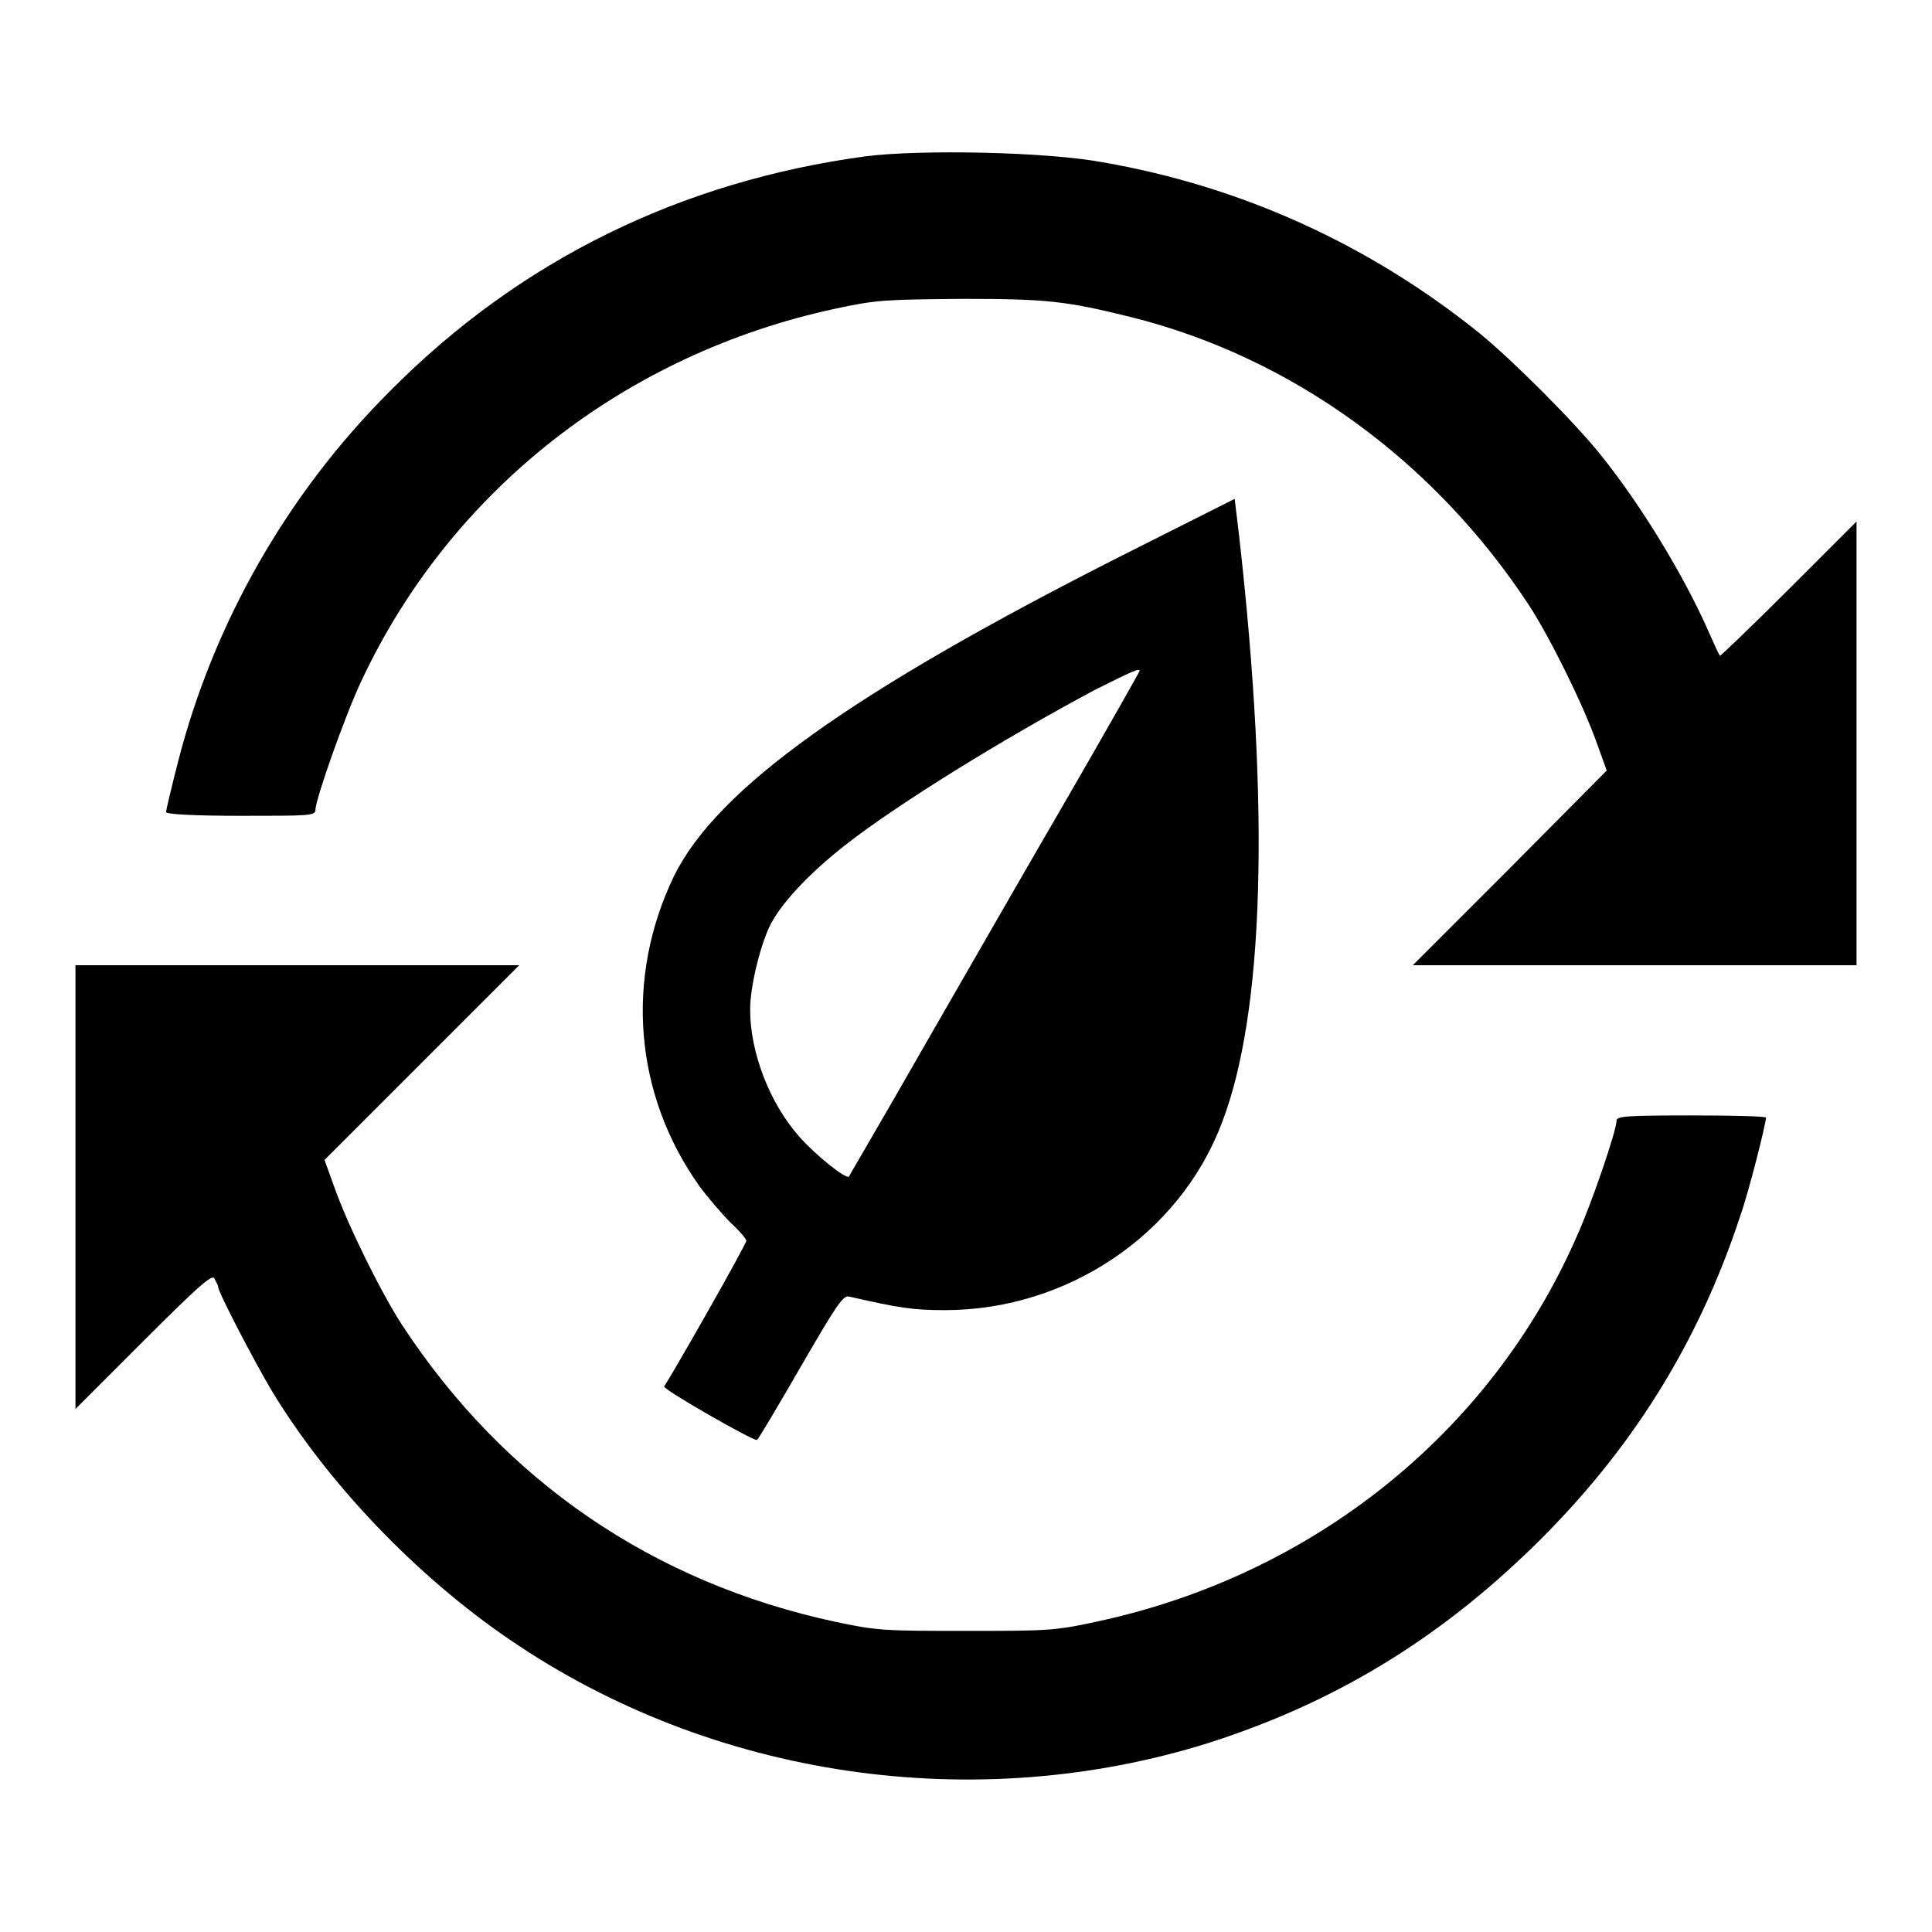
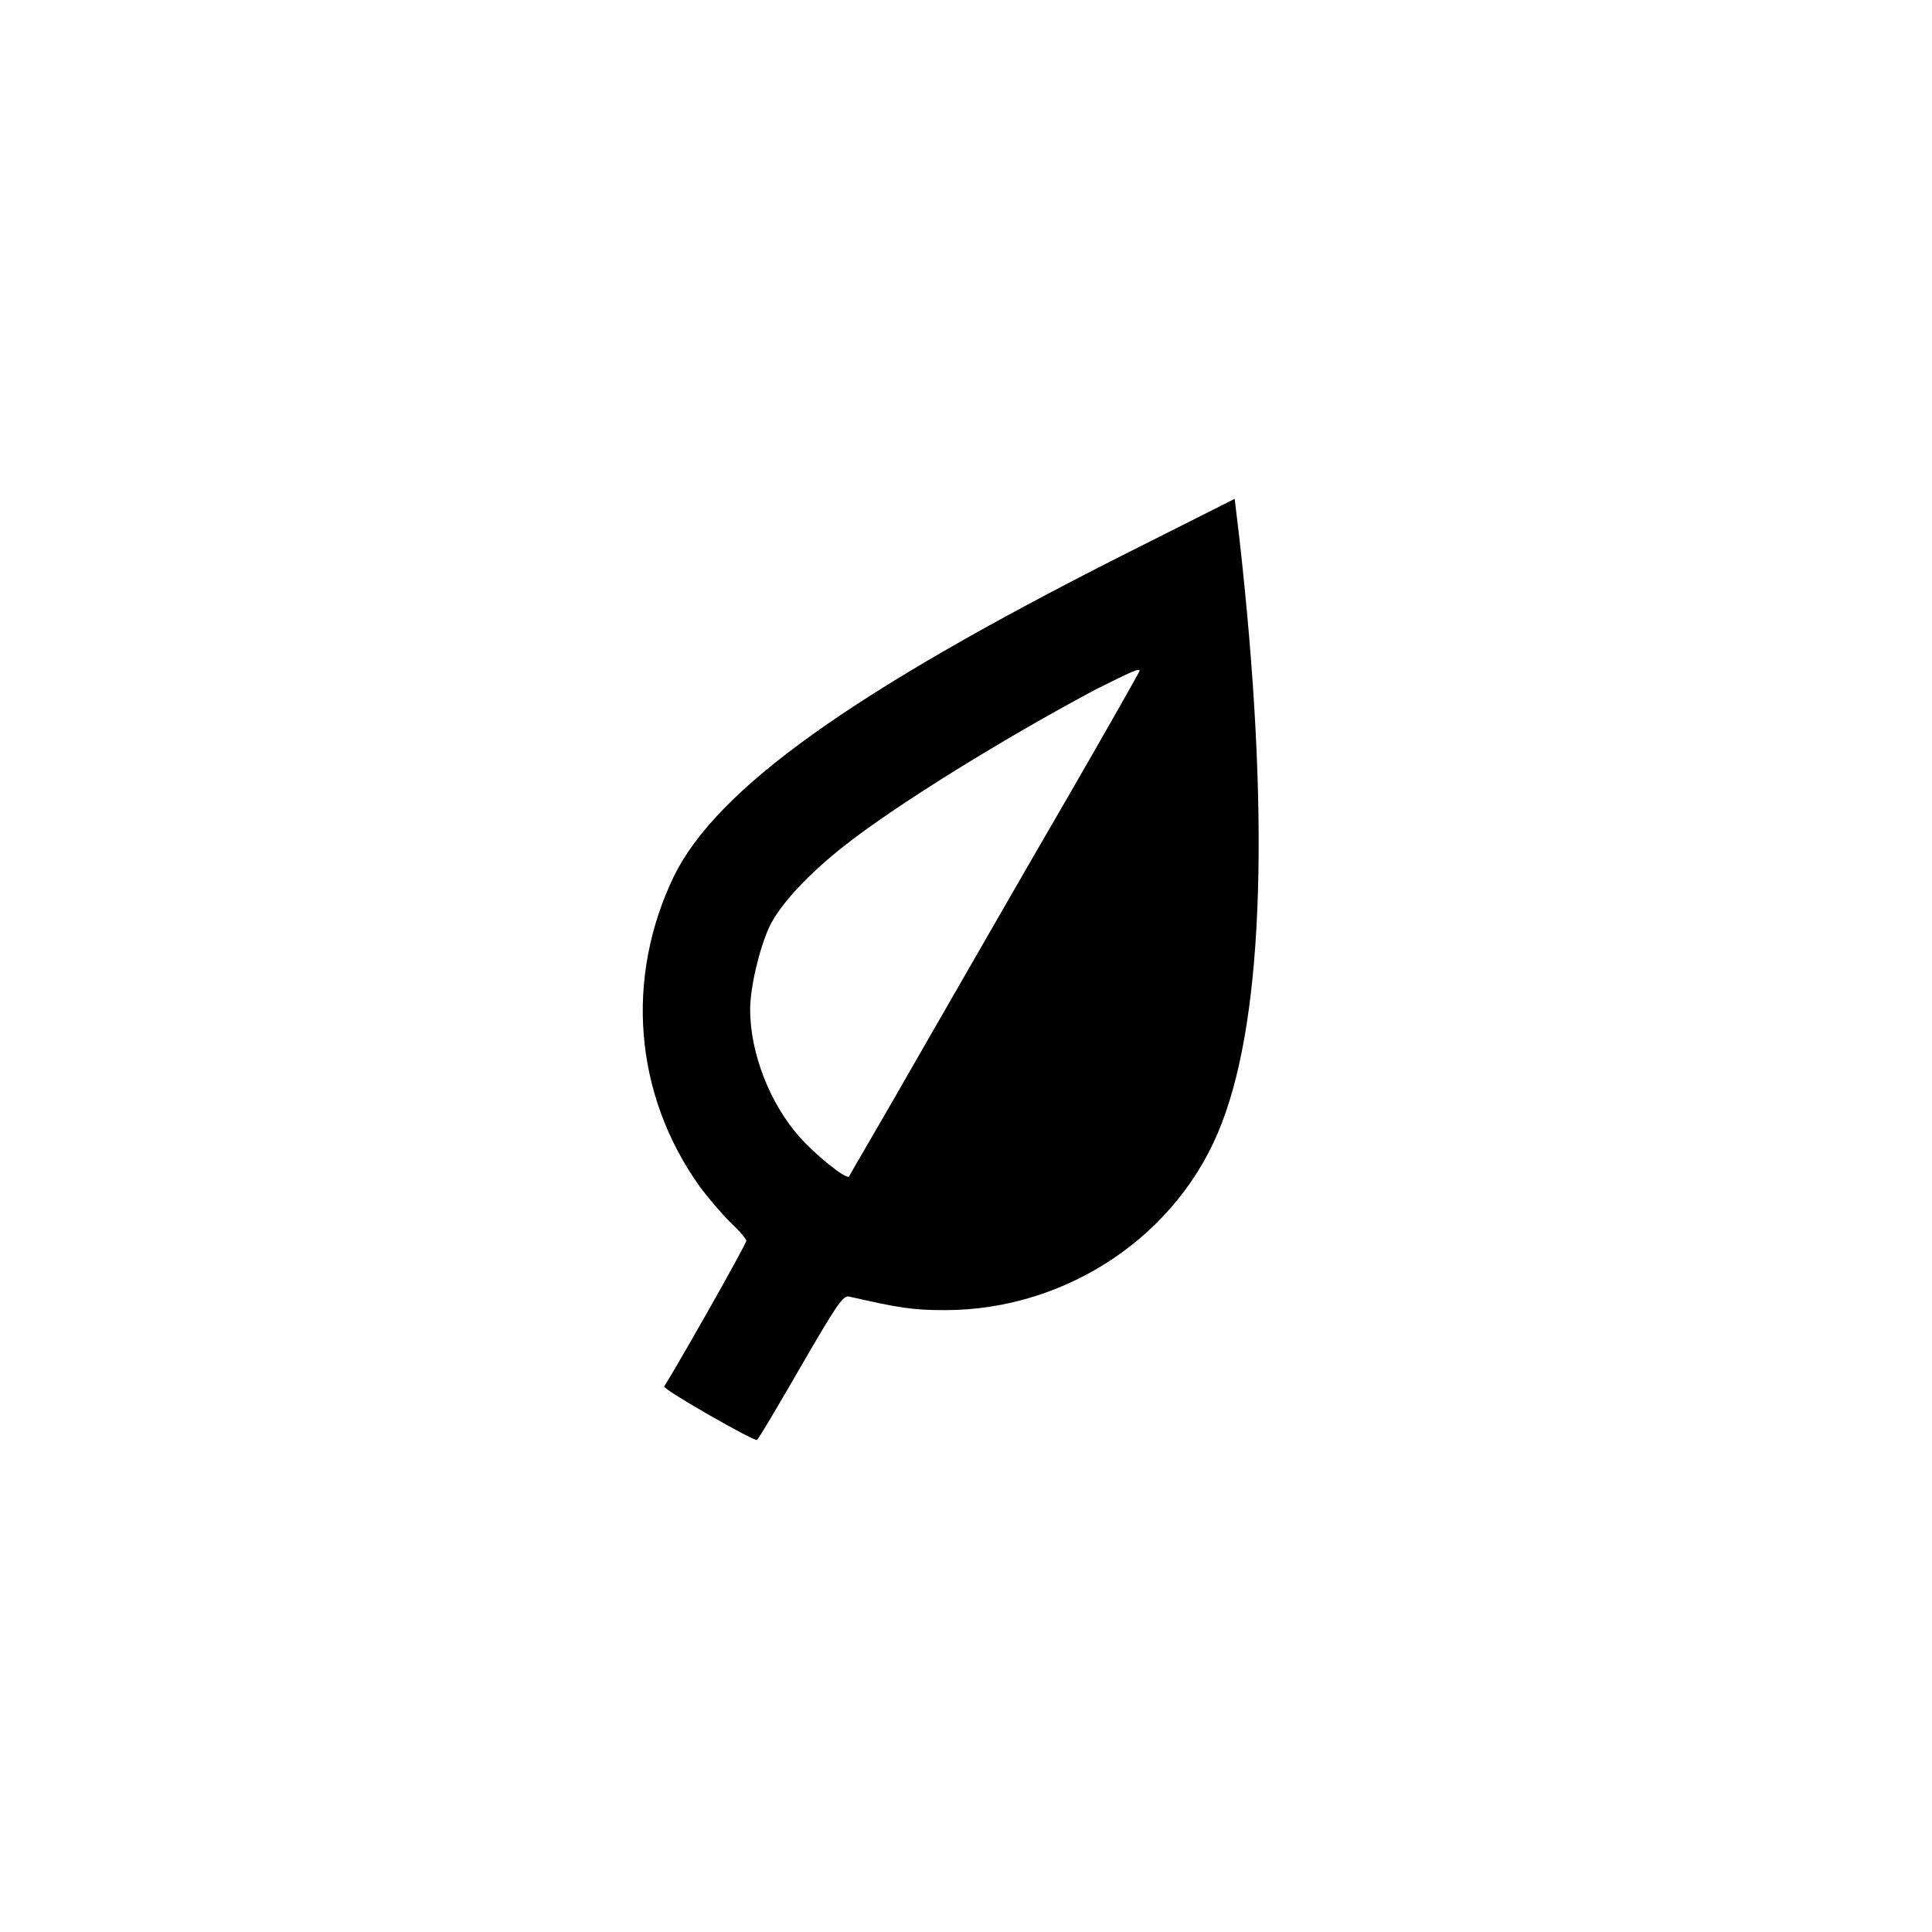
<svg xmlns="http://www.w3.org/2000/svg" version="1.1" x="0px" y="0px" viewBox="0 0 256 256" enable-background="new 0 0 256 256" xml:space="preserve">
  <g>
    <g>
      <g>
-         <path fill="#000000" d="M114.8,20.7c-24.6,3.3-46,13.8-63.2,31.2c-13.6,13.6-23.3,30.7-28,49c-0.9,3.5-1.6,6.5-1.6,6.7c0,0.3,3.9,0.5,9.9,0.5c9.1,0,9.9,0,9.9-0.8c0-1.4,4-12.7,6.1-17.1C59.7,65,82.8,46.9,110.7,40.9c5.5-1.2,6.8-1.2,16.8-1.3c11.3,0,13.8,0.3,22.3,2.4c21.3,5.3,40.2,19,52.8,38.2c2.8,4.3,7.2,13.2,9,18.3l1.3,3.6L200.1,115l-12.9,12.9h29.4H246V98.5V69.1l-9,9c-4.9,4.9-9,8.8-9.1,8.8c-0.1-0.1-0.8-1.6-1.5-3.2c-3.2-7.3-8.9-16.7-14.2-23.3c-3.5-4.4-11.7-12.6-16.1-16.2c-14.5-11.7-31.5-19.5-50-22.7C138.6,20.1,122,19.8,114.8,20.7z" />
        <path fill="#000000" d="M148.7,73.6c-35.8,18.1-53.7,30.9-59.4,42.5c-6.5,13.5-5.3,28.9,3.4,41.1c1.1,1.5,3,3.7,4.1,4.8c1.2,1.1,2.1,2.2,2.1,2.4c0,0.2-2.4,4.6-5.3,9.7c-2.9,5.1-5.4,9.4-5.6,9.6c-0.2,0.4,11.9,7.3,12.3,7.1c0.2-0.1,2.8-4.5,5.8-9.7c4.7-8.1,5.6-9.5,6.4-9.3c6.6,1.5,8.4,1.8,12.7,1.8c16.2,0,31.1-10,36.7-24.8c5.6-14.5,6.4-41.4,2.3-77.7l-0.6-5L148.7,73.6z M151,88.9c0,0.1-4.3,7.7-9.5,16.7c-5.3,9.1-13.9,24.1-19.2,33.3c-5.3,9.3-9.8,16.9-9.8,17c-0.4,0.4-4.5-2.9-6.6-5.3c-3.9-4.4-6.5-11.1-6.5-16.8c0-3,1.2-8,2.5-10.9c1.4-3,5.2-7.1,10.2-11c6.9-5.4,21-14.1,33-20.5C150.1,88.9,151,88.5,151,88.9z" />
-         <path fill="#000000" d="M10,157.3v29.4l9-9c7.2-7.2,9.1-8.9,9.4-8.3c0.2,0.4,0.5,0.9,0.5,1.1c0,0.7,4.7,9.7,7,13.6c7.4,12.3,19.2,24.7,31.7,33.2c26.8,18.3,61.6,23.4,92.7,13.6c16.5-5.3,30.2-13.6,42.9-26c12.9-12.6,21.8-26.8,27.4-43.8c1.1-3.1,3.4-12.2,3.4-13c0-0.2-4.5-0.3-9.9-0.3c-8.6,0-9.9,0.1-9.9,0.7c0,1.3-3.3,11-5.3,15.4c-11.4,26-35,44.9-63.7,51c-5.5,1.2-6.6,1.2-17.2,1.2c-10.6,0-11.7,0-17.3-1.2c-24.2-5.2-43.9-18.7-57.4-39.3c-2.8-4.3-7.2-13.2-9-18.3l-1.3-3.6l12.9-12.9l12.9-12.9H39.4H10V157.3z" />
      </g>
    </g>
  </g>
</svg>